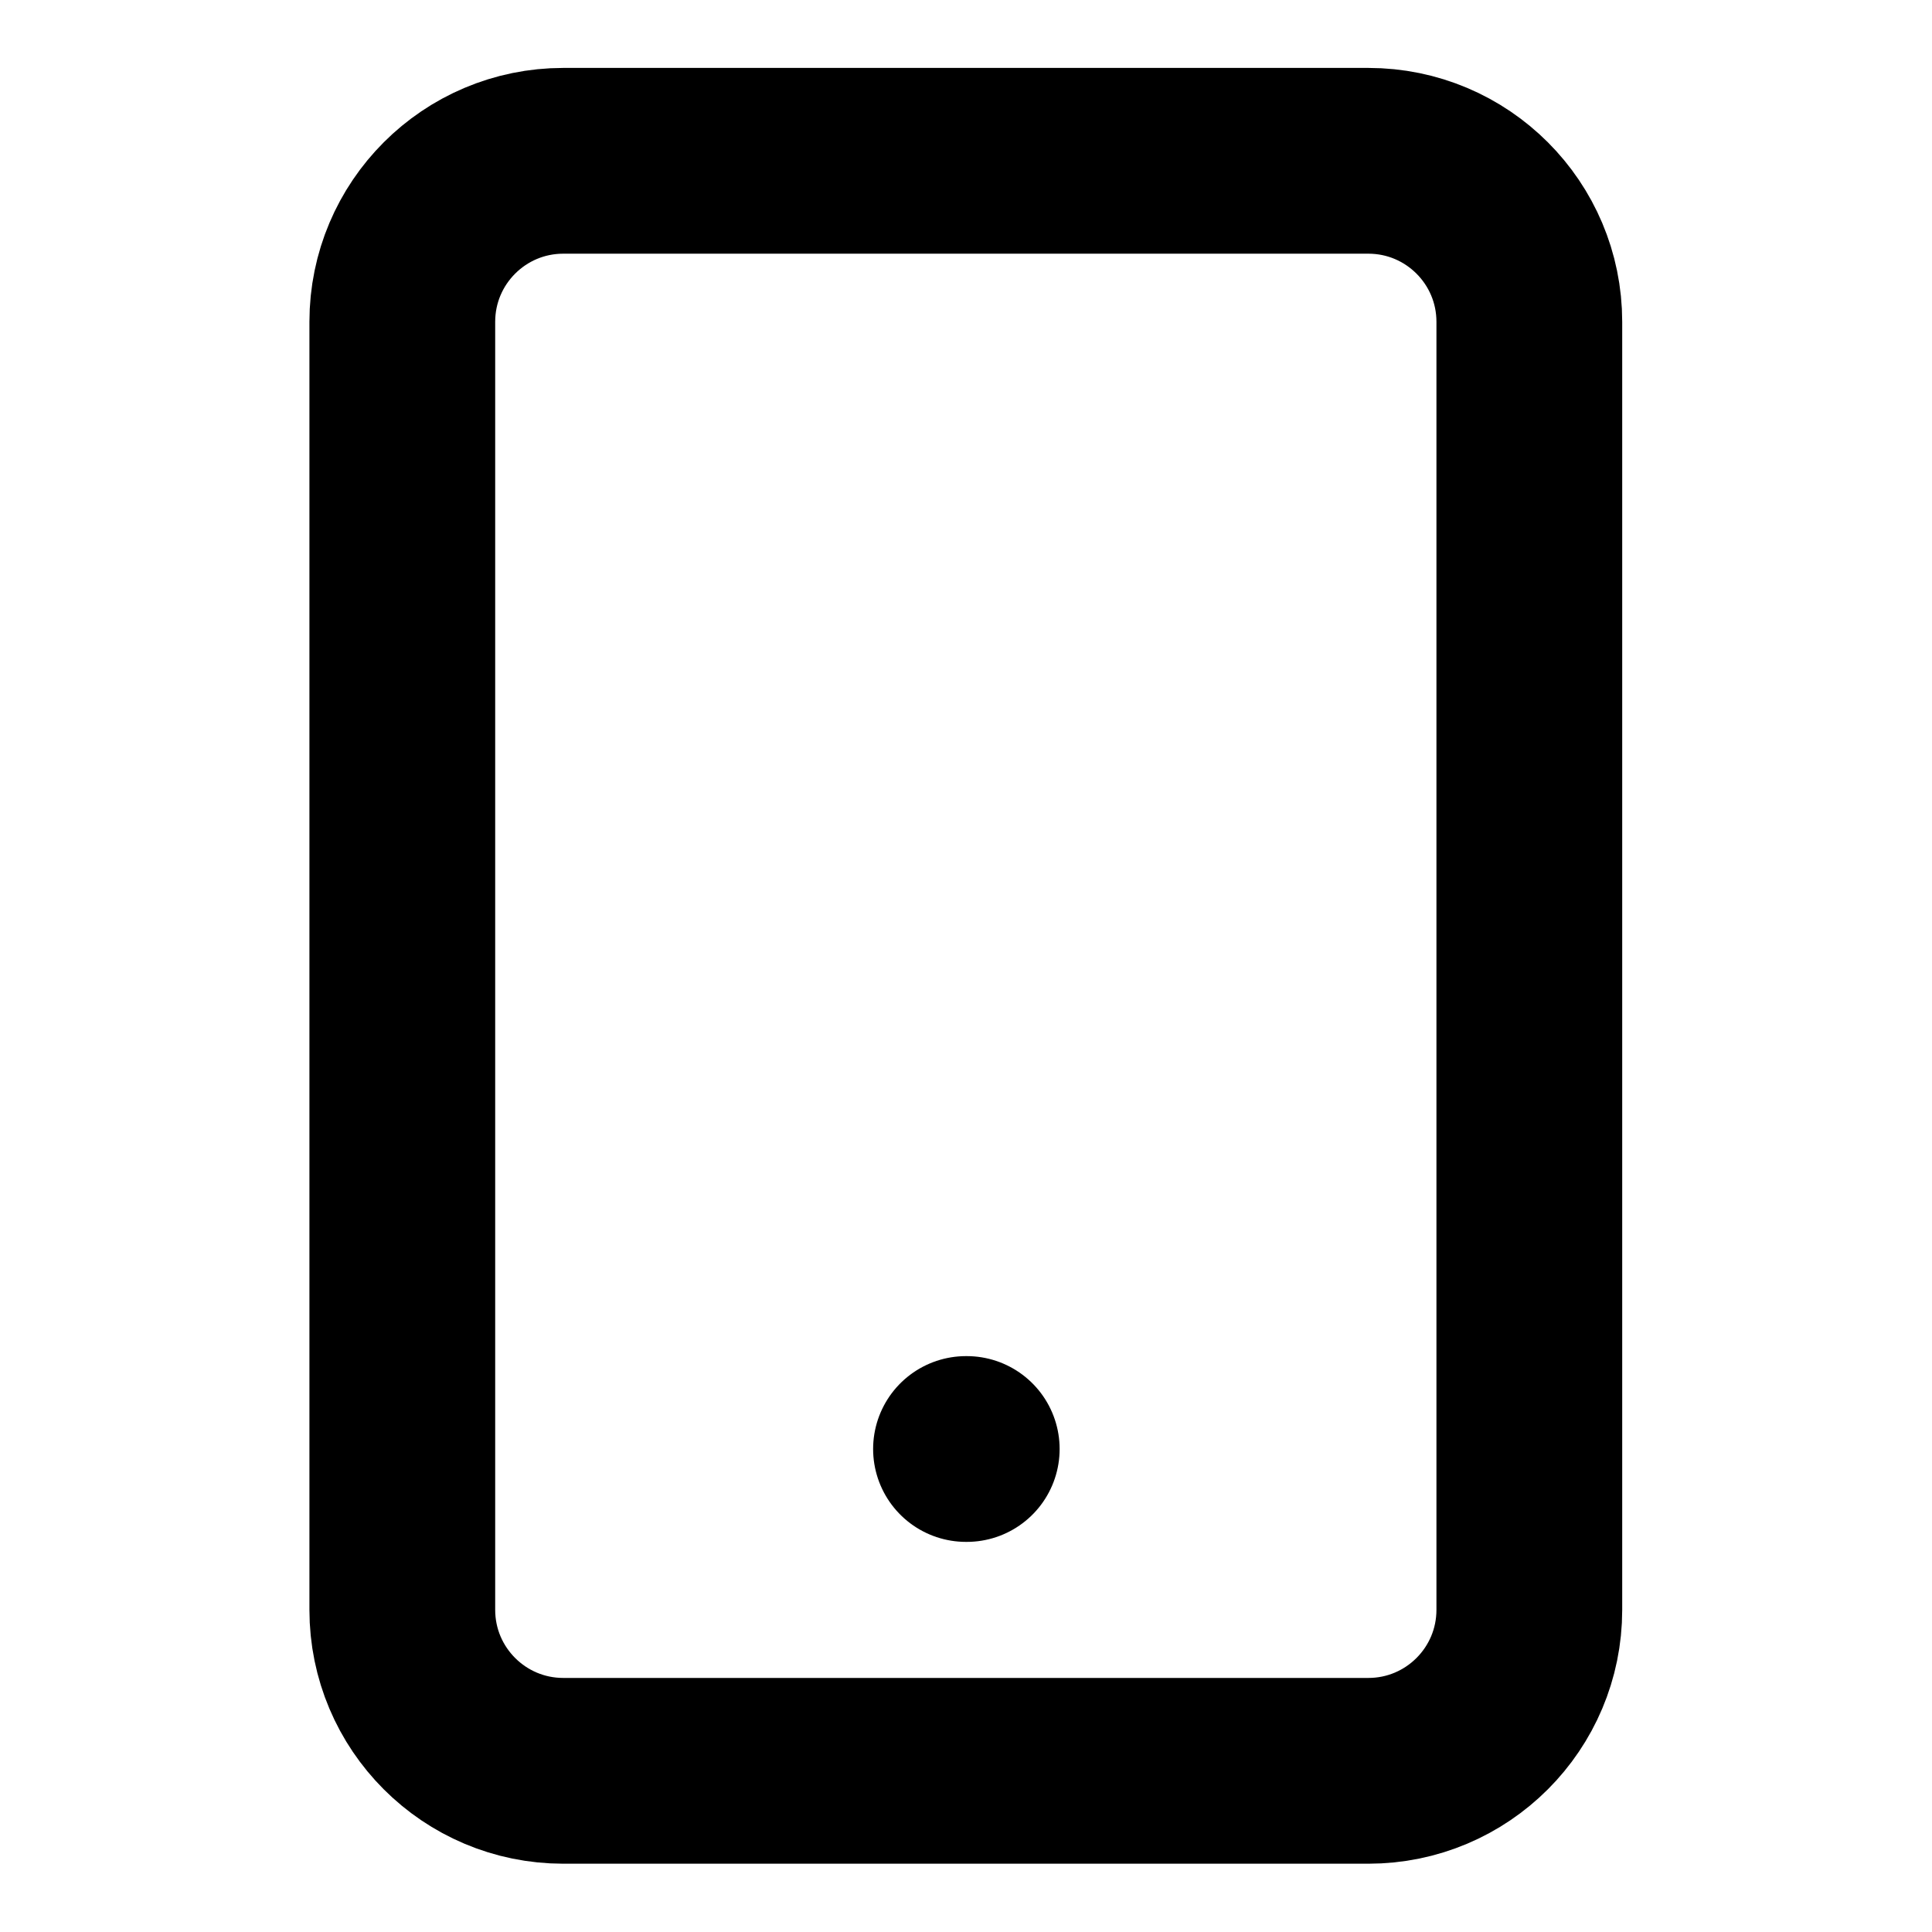
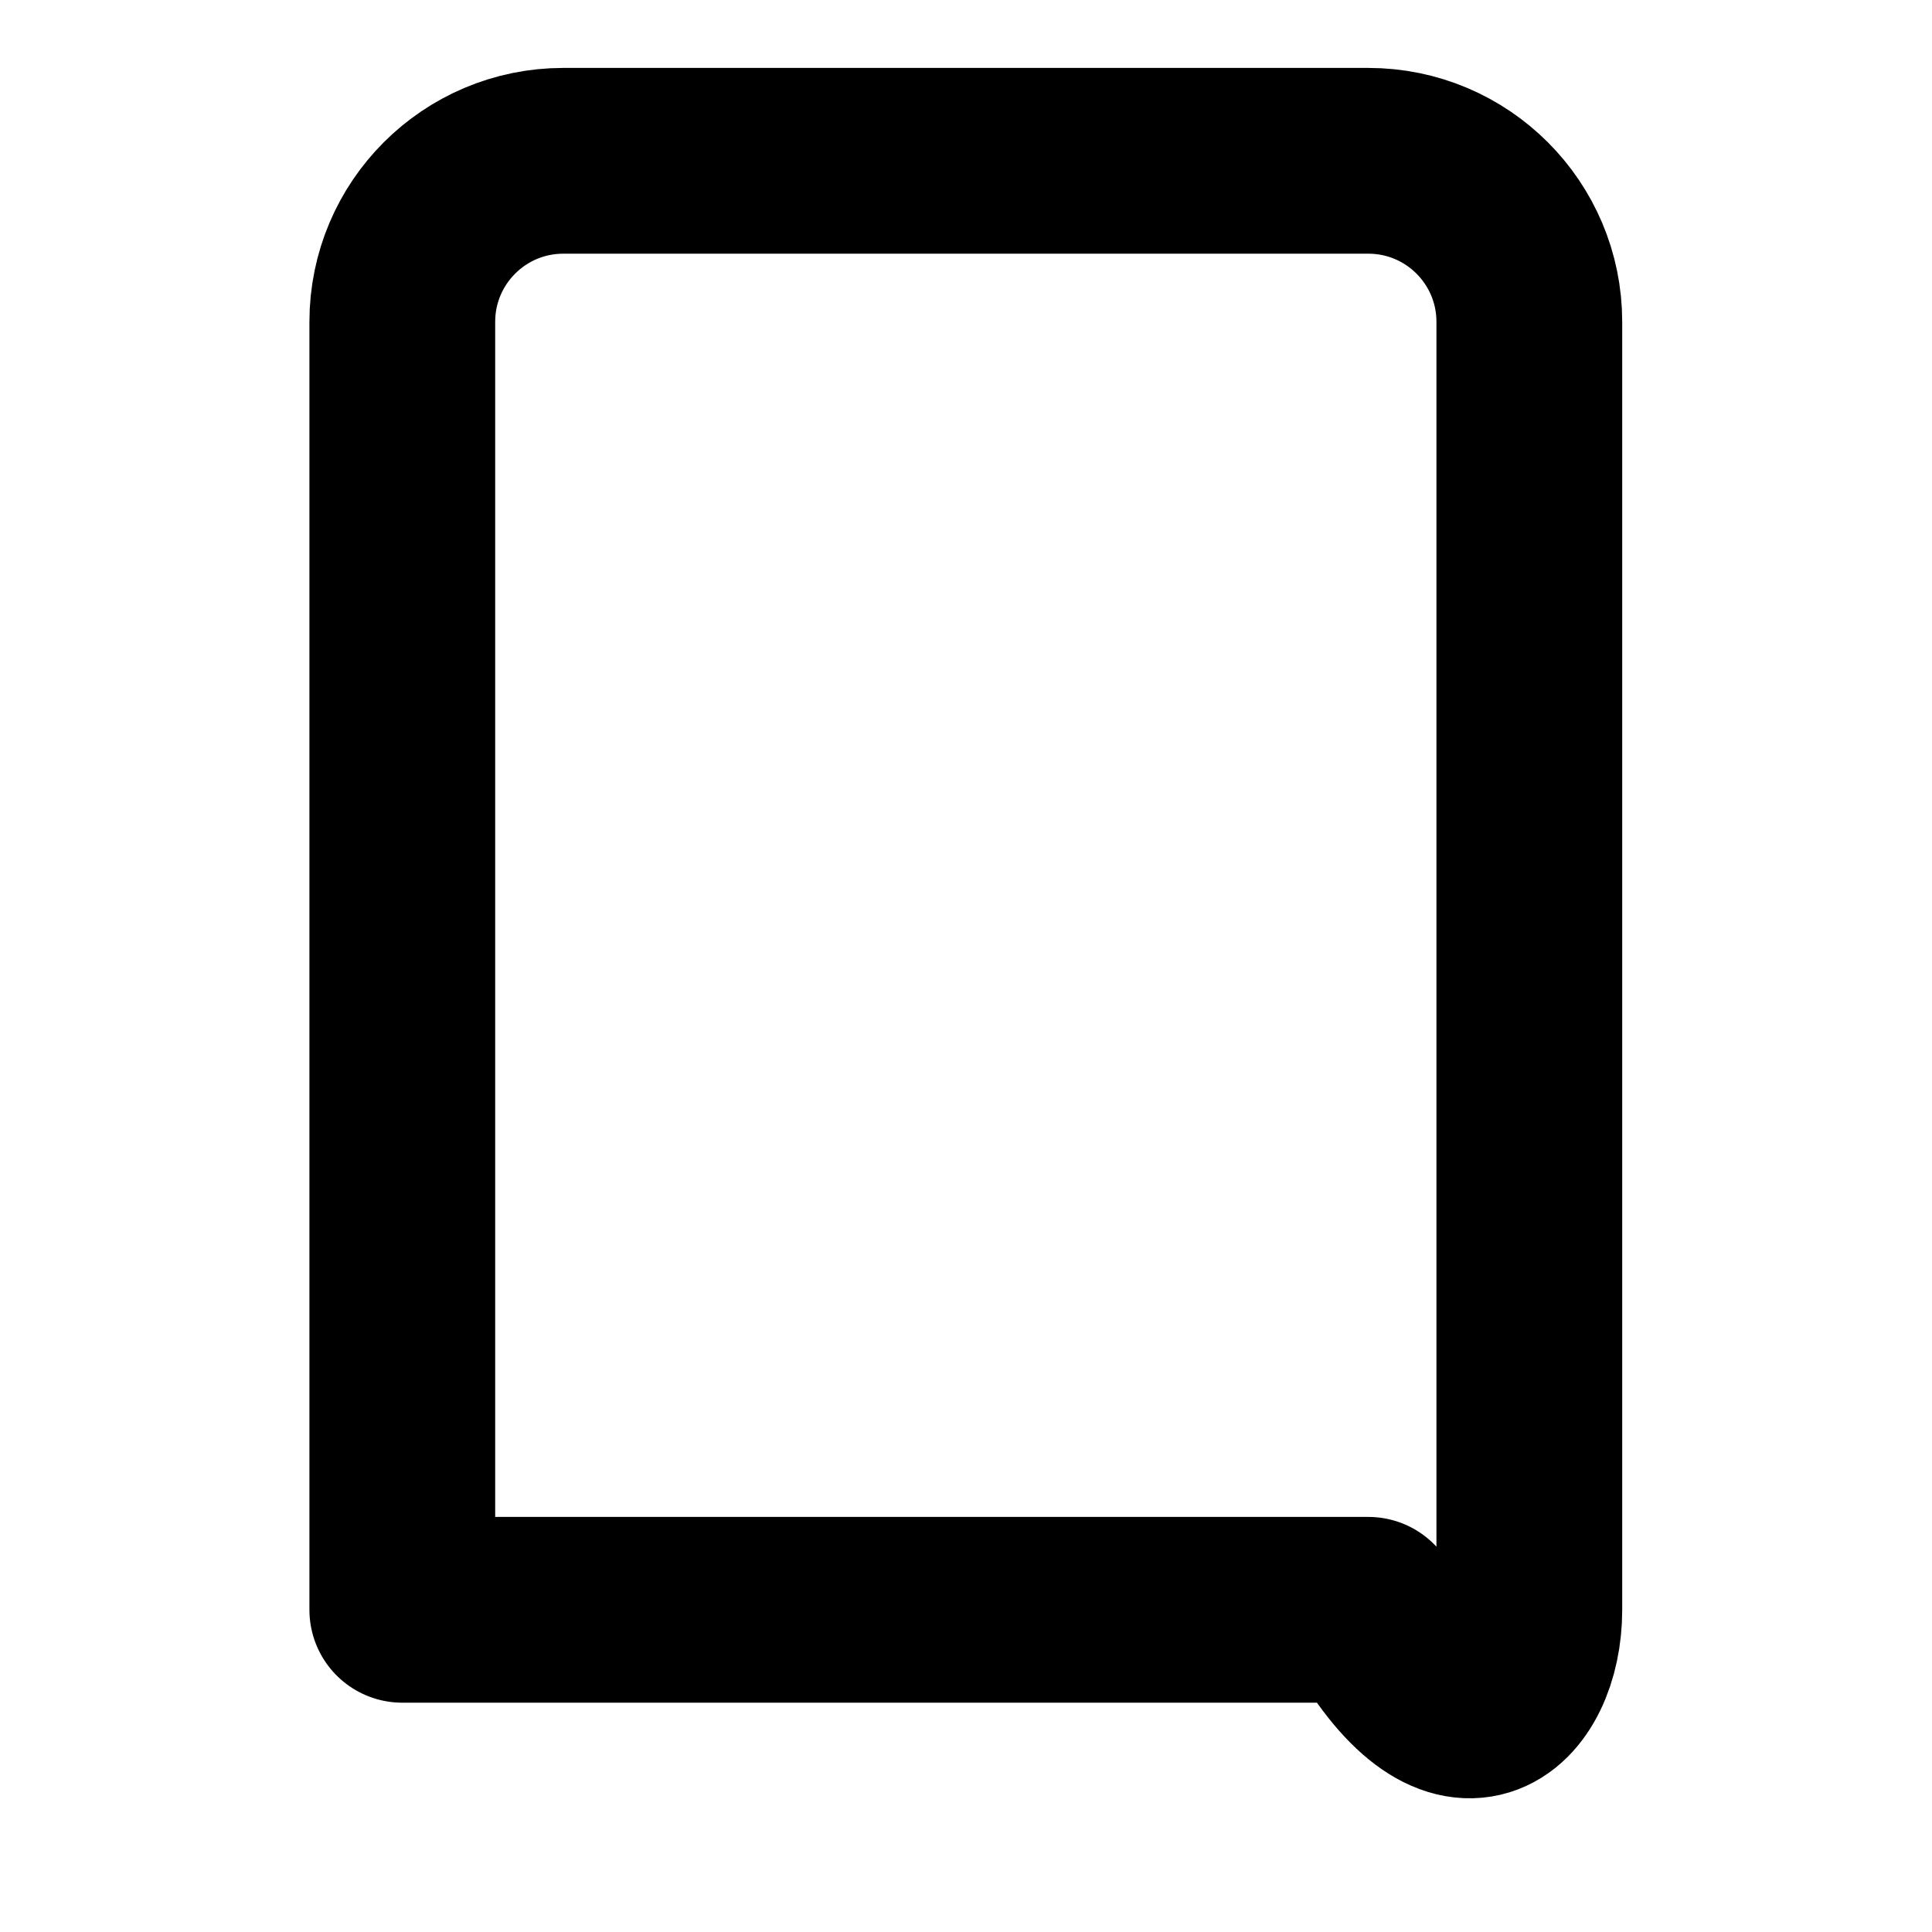
<svg xmlns="http://www.w3.org/2000/svg" width="26" height="26" viewBox="0 0 26 26" fill="none">
-   <path d="M18.414 2.164H7.581C6.384 2.164 5.414 3.134 5.414 4.331V21.664C5.414 22.861 6.384 23.831 7.581 23.831H18.414C19.611 23.831 20.581 22.861 20.581 21.664V4.331C20.581 3.134 19.611 2.164 18.414 2.164Z" stroke="black" stroke-width="2.5" stroke-linecap="round" stroke-linejoin="round" />
-   <path d="M13 19.5H13.01" stroke="black" stroke-width="2.5" stroke-linecap="round" stroke-linejoin="round" />
+   <path d="M18.414 2.164H7.581C6.384 2.164 5.414 3.134 5.414 4.331V21.664H18.414C19.611 23.831 20.581 22.861 20.581 21.664V4.331C20.581 3.134 19.611 2.164 18.414 2.164Z" stroke="black" stroke-width="2.5" stroke-linecap="round" stroke-linejoin="round" />
</svg>